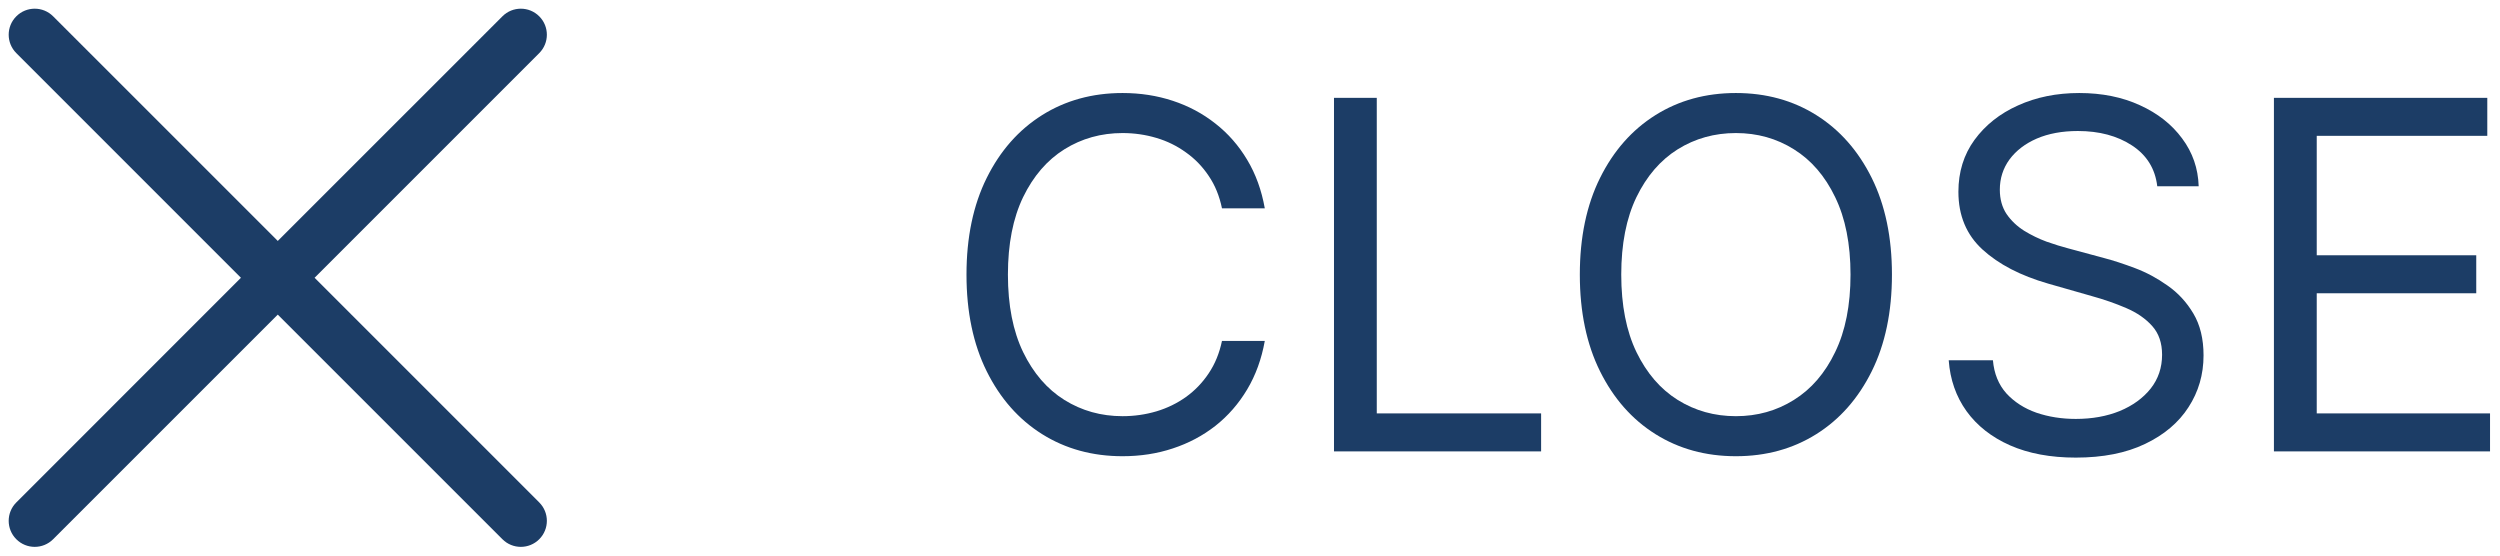
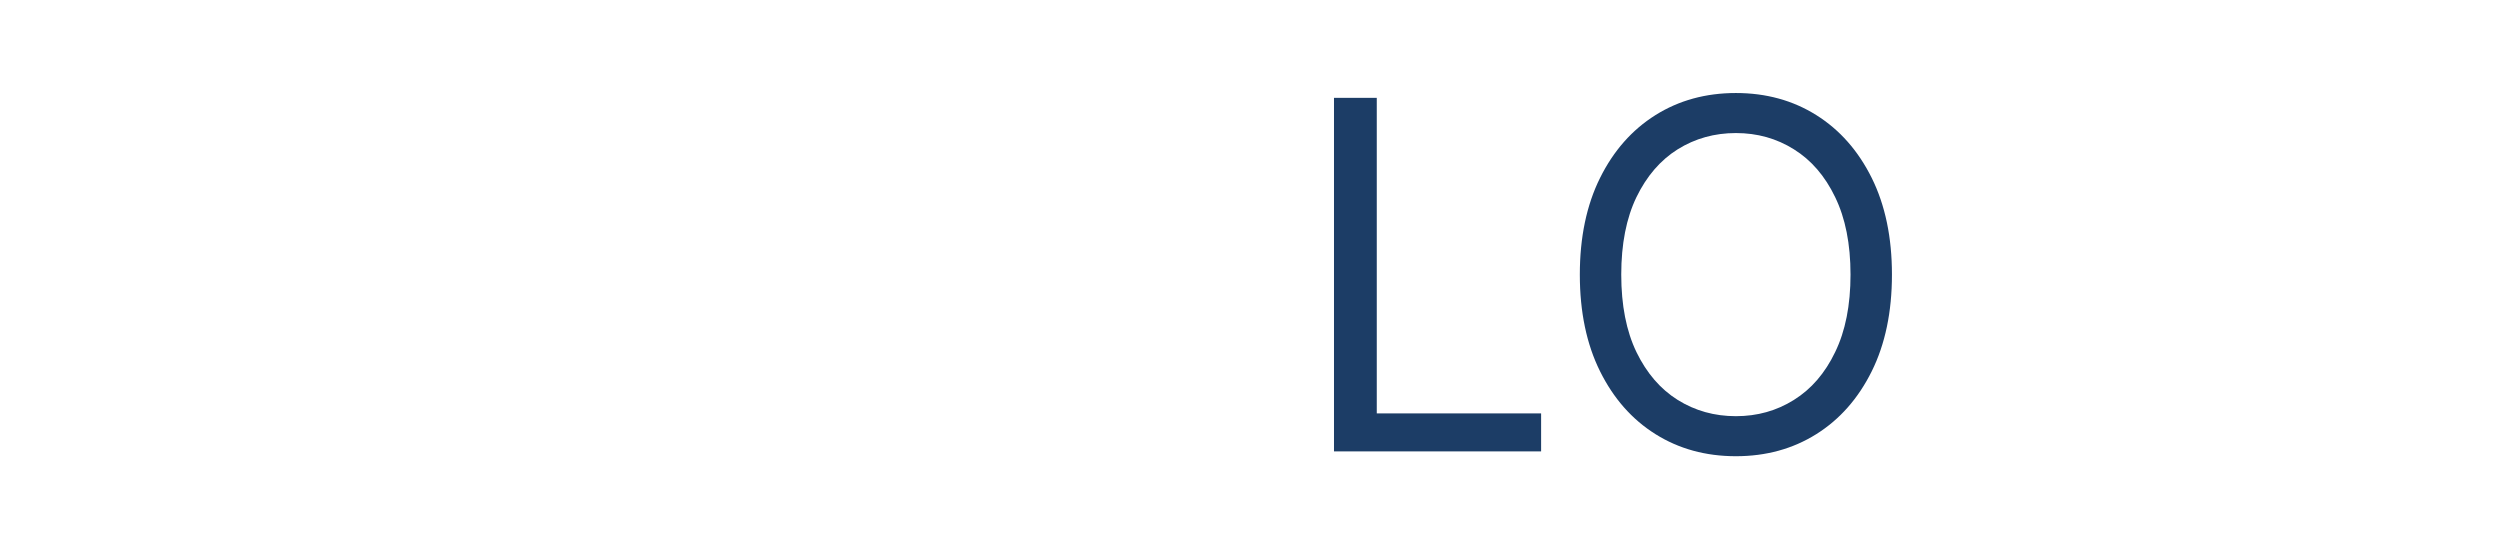
<svg xmlns="http://www.w3.org/2000/svg" width="72" height="16" viewBox="0 0 72 16" fill="none">
-   <path d="M14.47 0.47C14.763 0.177 15.237 0.177 15.53 0.47C15.823 0.763 15.823 1.237 15.53 1.53L9.06 8L15.53 14.47C15.823 14.763 15.823 15.237 15.53 15.53C15.237 15.823 14.763 15.823 14.47 15.53L8 9.061L1.53 15.53C1.237 15.823 0.763 15.823 0.47 15.53C0.177 15.237 0.177 14.763 0.47 14.47L6.939 8L0.47 1.53C0.177 1.237 0.177 0.763 0.47 0.47C0.763 0.177 1.237 0.177 1.53 0.47L8 6.939L14.47 0.47Z" fill="#1C3D66" />
-   <path d="M65.489 13V2.818H71.634V3.912H66.722V7.352H71.316V8.446H66.722V11.906H71.713V13H65.489Z" fill="#1C3D66" />
-   <path d="M62.129 5.364C62.07 4.86 61.828 4.469 61.403 4.19C60.979 3.912 60.459 3.773 59.842 3.773C59.392 3.773 58.997 3.846 58.659 3.991C58.324 4.137 58.062 4.338 57.873 4.593C57.688 4.848 57.595 5.138 57.595 5.463C57.595 5.735 57.66 5.969 57.789 6.164C57.922 6.356 58.091 6.517 58.296 6.646C58.502 6.772 58.717 6.877 58.942 6.96C59.168 7.039 59.375 7.104 59.564 7.153L60.598 7.432C60.863 7.501 61.158 7.598 61.483 7.72C61.811 7.843 62.124 8.01 62.422 8.222C62.724 8.431 62.973 8.7 63.168 9.028C63.364 9.356 63.462 9.759 63.462 10.236C63.462 10.786 63.317 11.283 63.029 11.727C62.744 12.171 62.326 12.524 61.776 12.786C61.229 13.048 60.565 13.179 59.783 13.179C59.053 13.179 58.422 13.061 57.889 12.826C57.358 12.591 56.941 12.263 56.636 11.842C56.334 11.421 56.163 10.932 56.123 10.375H57.396C57.429 10.759 57.559 11.078 57.784 11.33C58.013 11.578 58.301 11.764 58.649 11.886C59 12.006 59.378 12.065 59.783 12.065C60.253 12.065 60.676 11.989 61.05 11.837C61.425 11.681 61.721 11.465 61.94 11.19C62.159 10.912 62.268 10.587 62.268 10.216C62.268 9.878 62.174 9.603 61.985 9.391C61.796 9.179 61.547 9.006 61.239 8.874C60.931 8.741 60.598 8.625 60.24 8.526L58.987 8.168C58.192 7.939 57.562 7.612 57.098 7.188C56.634 6.764 56.402 6.209 56.402 5.523C56.402 4.953 56.556 4.455 56.864 4.031C57.176 3.604 57.593 3.272 58.117 3.037C58.644 2.798 59.232 2.679 59.882 2.679C60.538 2.679 61.122 2.797 61.632 3.032C62.142 3.264 62.547 3.582 62.845 3.987C63.147 4.391 63.306 4.85 63.322 5.364H62.129Z" fill="#1C3D66" />
  <path d="M54.488 7.909C54.488 8.983 54.294 9.911 53.906 10.693C53.518 11.475 52.986 12.079 52.31 12.503C51.634 12.927 50.862 13.139 49.994 13.139C49.125 13.139 48.353 12.927 47.677 12.503C47.001 12.079 46.469 11.475 46.081 10.693C45.693 9.911 45.499 8.983 45.499 7.909C45.499 6.835 45.693 5.907 46.081 5.125C46.469 4.343 47.001 3.74 47.677 3.315C48.353 2.891 49.125 2.679 49.994 2.679C50.862 2.679 51.634 2.891 52.31 3.315C52.986 3.74 53.518 4.343 53.906 5.125C54.294 5.907 54.488 6.835 54.488 7.909ZM53.295 7.909C53.295 7.027 53.147 6.283 52.852 5.677C52.561 5.07 52.164 4.611 51.664 4.3C51.167 3.988 50.61 3.832 49.994 3.832C49.377 3.832 48.819 3.988 48.318 4.3C47.821 4.611 47.425 5.07 47.13 5.677C46.838 6.283 46.692 7.027 46.692 7.909C46.692 8.791 46.838 9.535 47.13 10.141C47.425 10.748 47.821 11.207 48.318 11.518C48.819 11.83 49.377 11.986 49.994 11.986C50.61 11.986 51.167 11.83 51.664 11.518C52.164 11.207 52.561 10.748 52.852 10.141C53.147 9.535 53.295 8.791 53.295 7.909Z" fill="#1C3D66" />
  <path d="M38.419 13V2.818H39.651V11.906H44.384V13H38.419Z" fill="#1C3D66" />
-   <path d="M36.426 6H35.193C35.12 5.645 34.993 5.334 34.81 5.065C34.631 4.797 34.413 4.572 34.154 4.389C33.899 4.204 33.615 4.064 33.304 3.972C32.992 3.879 32.668 3.832 32.33 3.832C31.713 3.832 31.155 3.988 30.654 4.3C30.157 4.611 29.761 5.07 29.466 5.677C29.174 6.283 29.028 7.027 29.028 7.909C29.028 8.791 29.174 9.535 29.466 10.141C29.761 10.748 30.157 11.207 30.654 11.518C31.155 11.83 31.713 11.986 32.33 11.986C32.668 11.986 32.992 11.939 33.304 11.847C33.615 11.754 33.899 11.616 34.154 11.434C34.413 11.248 34.631 11.021 34.81 10.753C34.993 10.481 35.12 10.169 35.193 9.818H36.426C36.333 10.339 36.164 10.804 35.919 11.215C35.674 11.626 35.369 11.976 35.004 12.264C34.64 12.549 34.23 12.766 33.776 12.915C33.325 13.065 32.843 13.139 32.33 13.139C31.461 13.139 30.689 12.927 30.013 12.503C29.337 12.079 28.805 11.475 28.417 10.693C28.029 9.911 27.835 8.983 27.835 7.909C27.835 6.835 28.029 5.907 28.417 5.125C28.805 4.343 29.337 3.74 30.013 3.315C30.689 2.891 31.461 2.679 32.33 2.679C32.843 2.679 33.325 2.754 33.776 2.903C34.23 3.052 34.64 3.271 35.004 3.559C35.369 3.844 35.674 4.192 35.919 4.603C36.164 5.011 36.333 5.476 36.426 6Z" fill="#1C3D66" />
</svg>